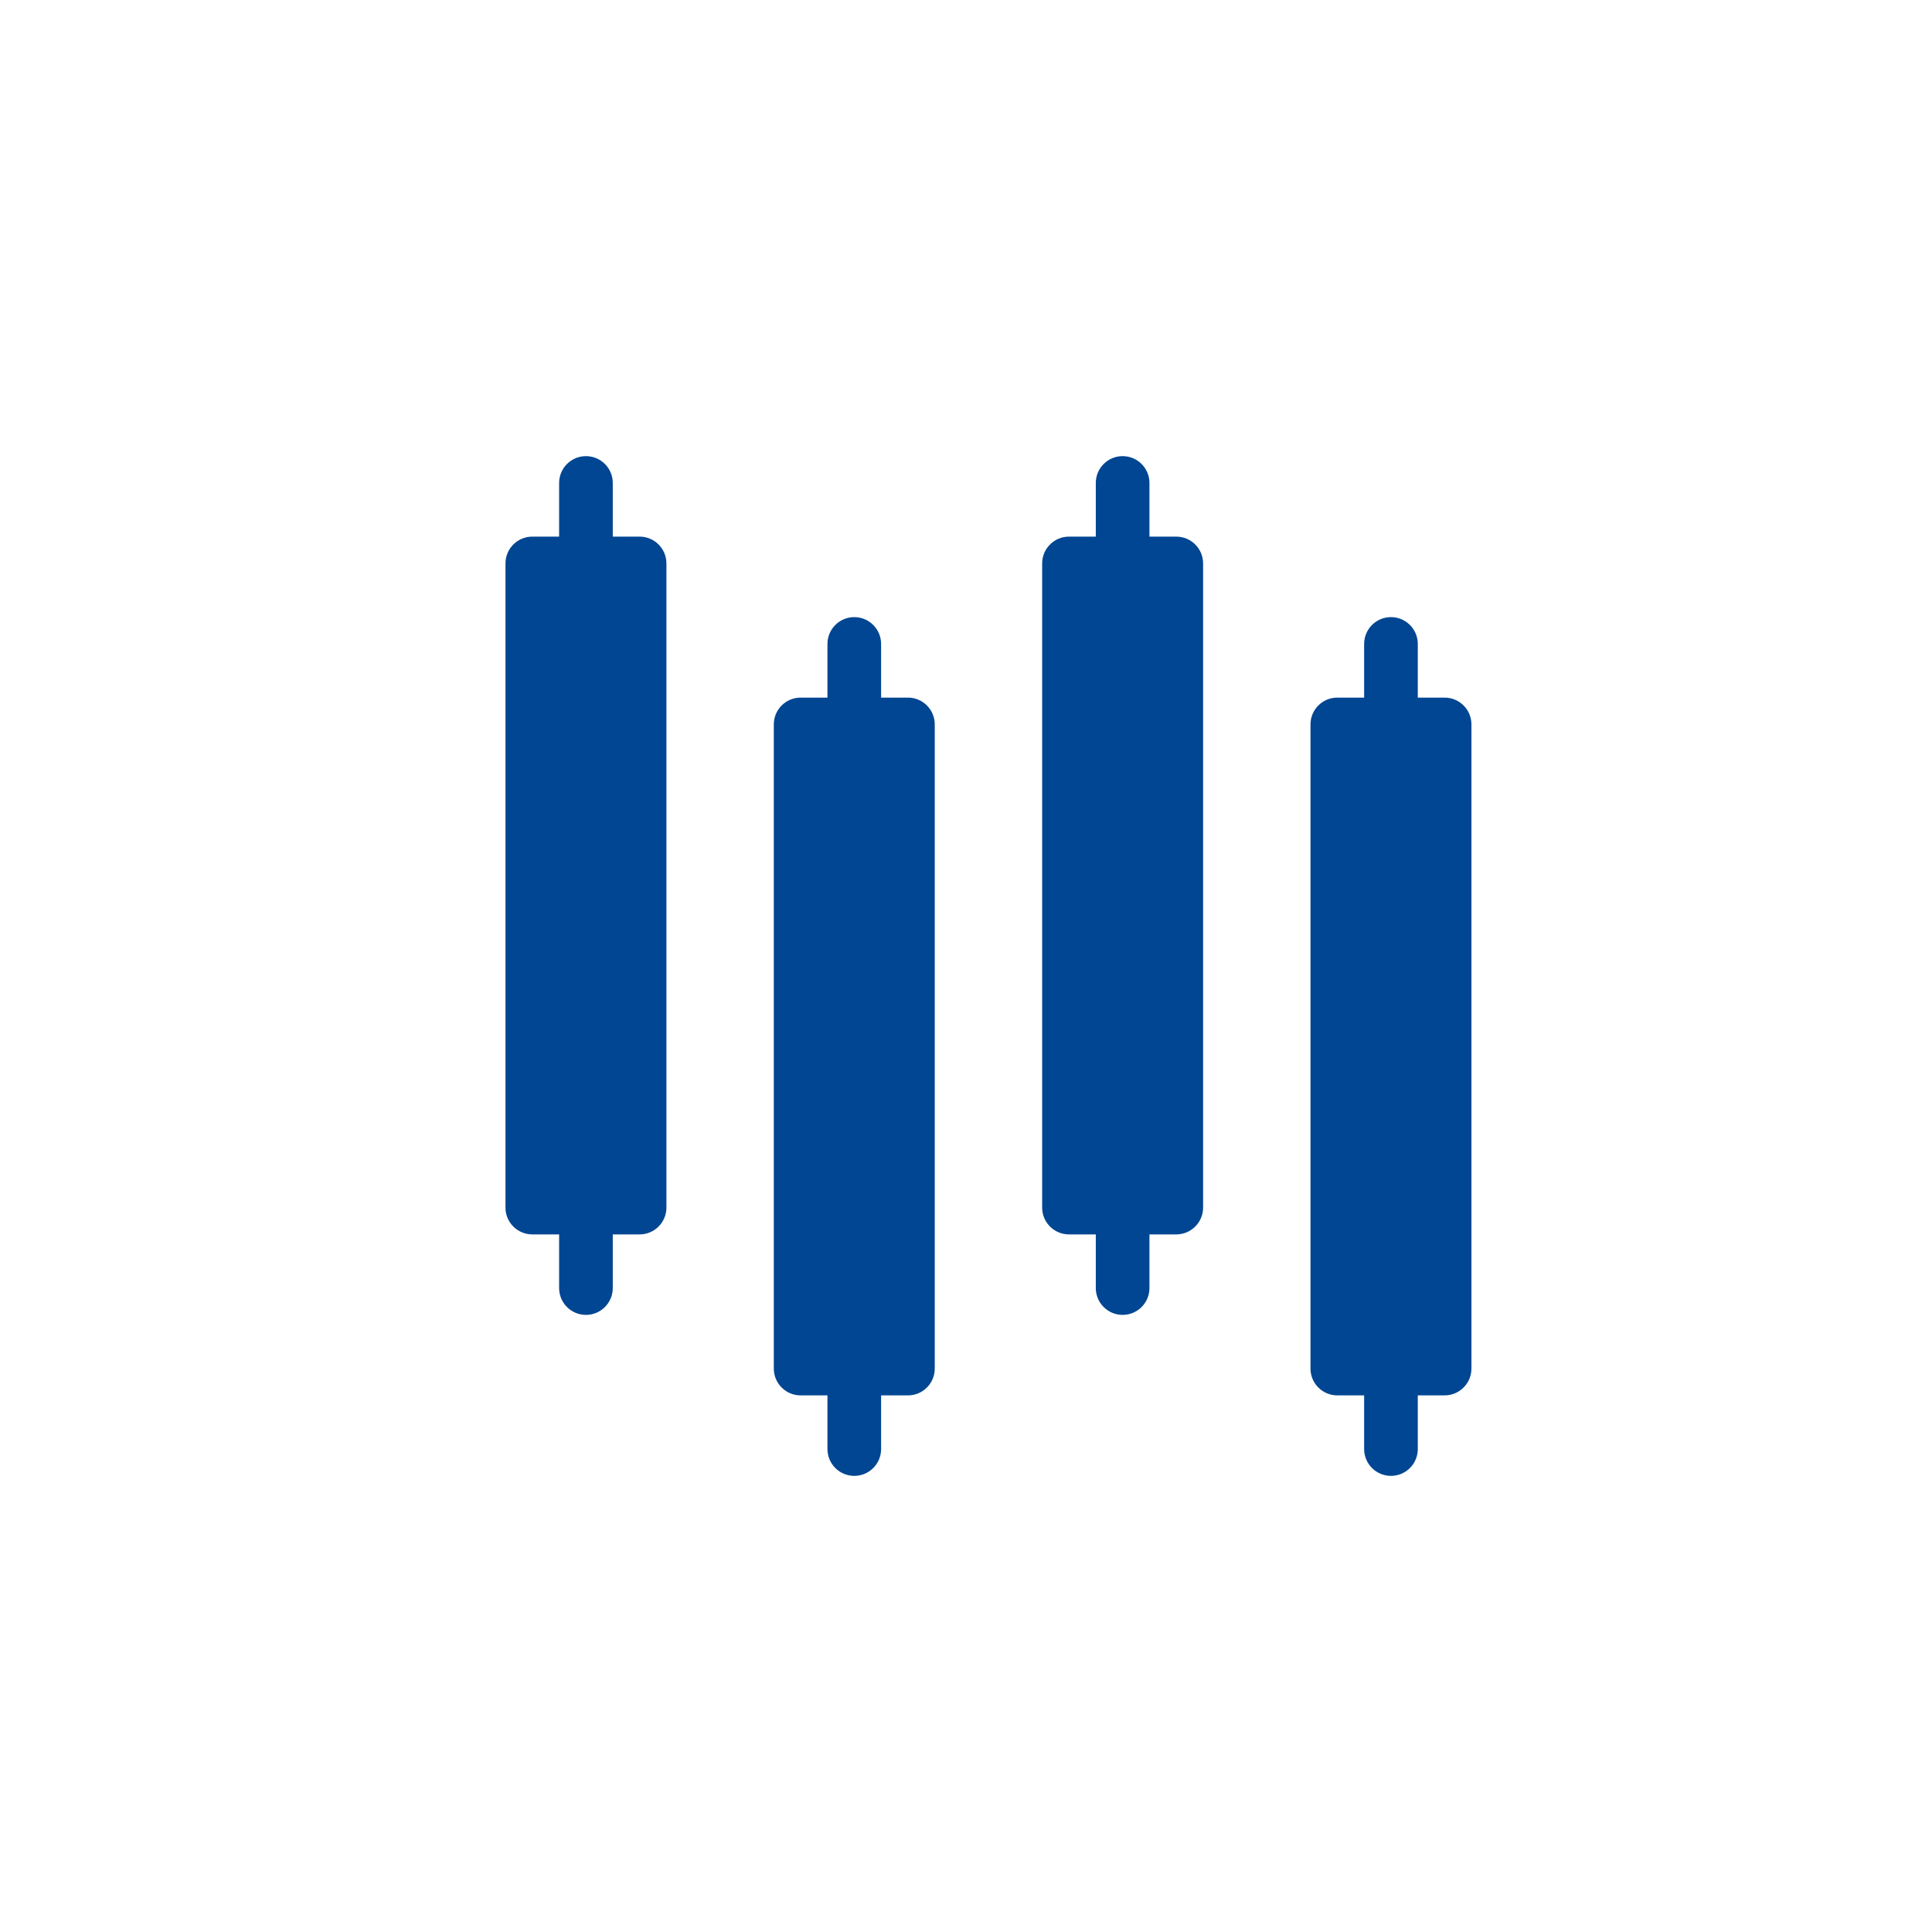
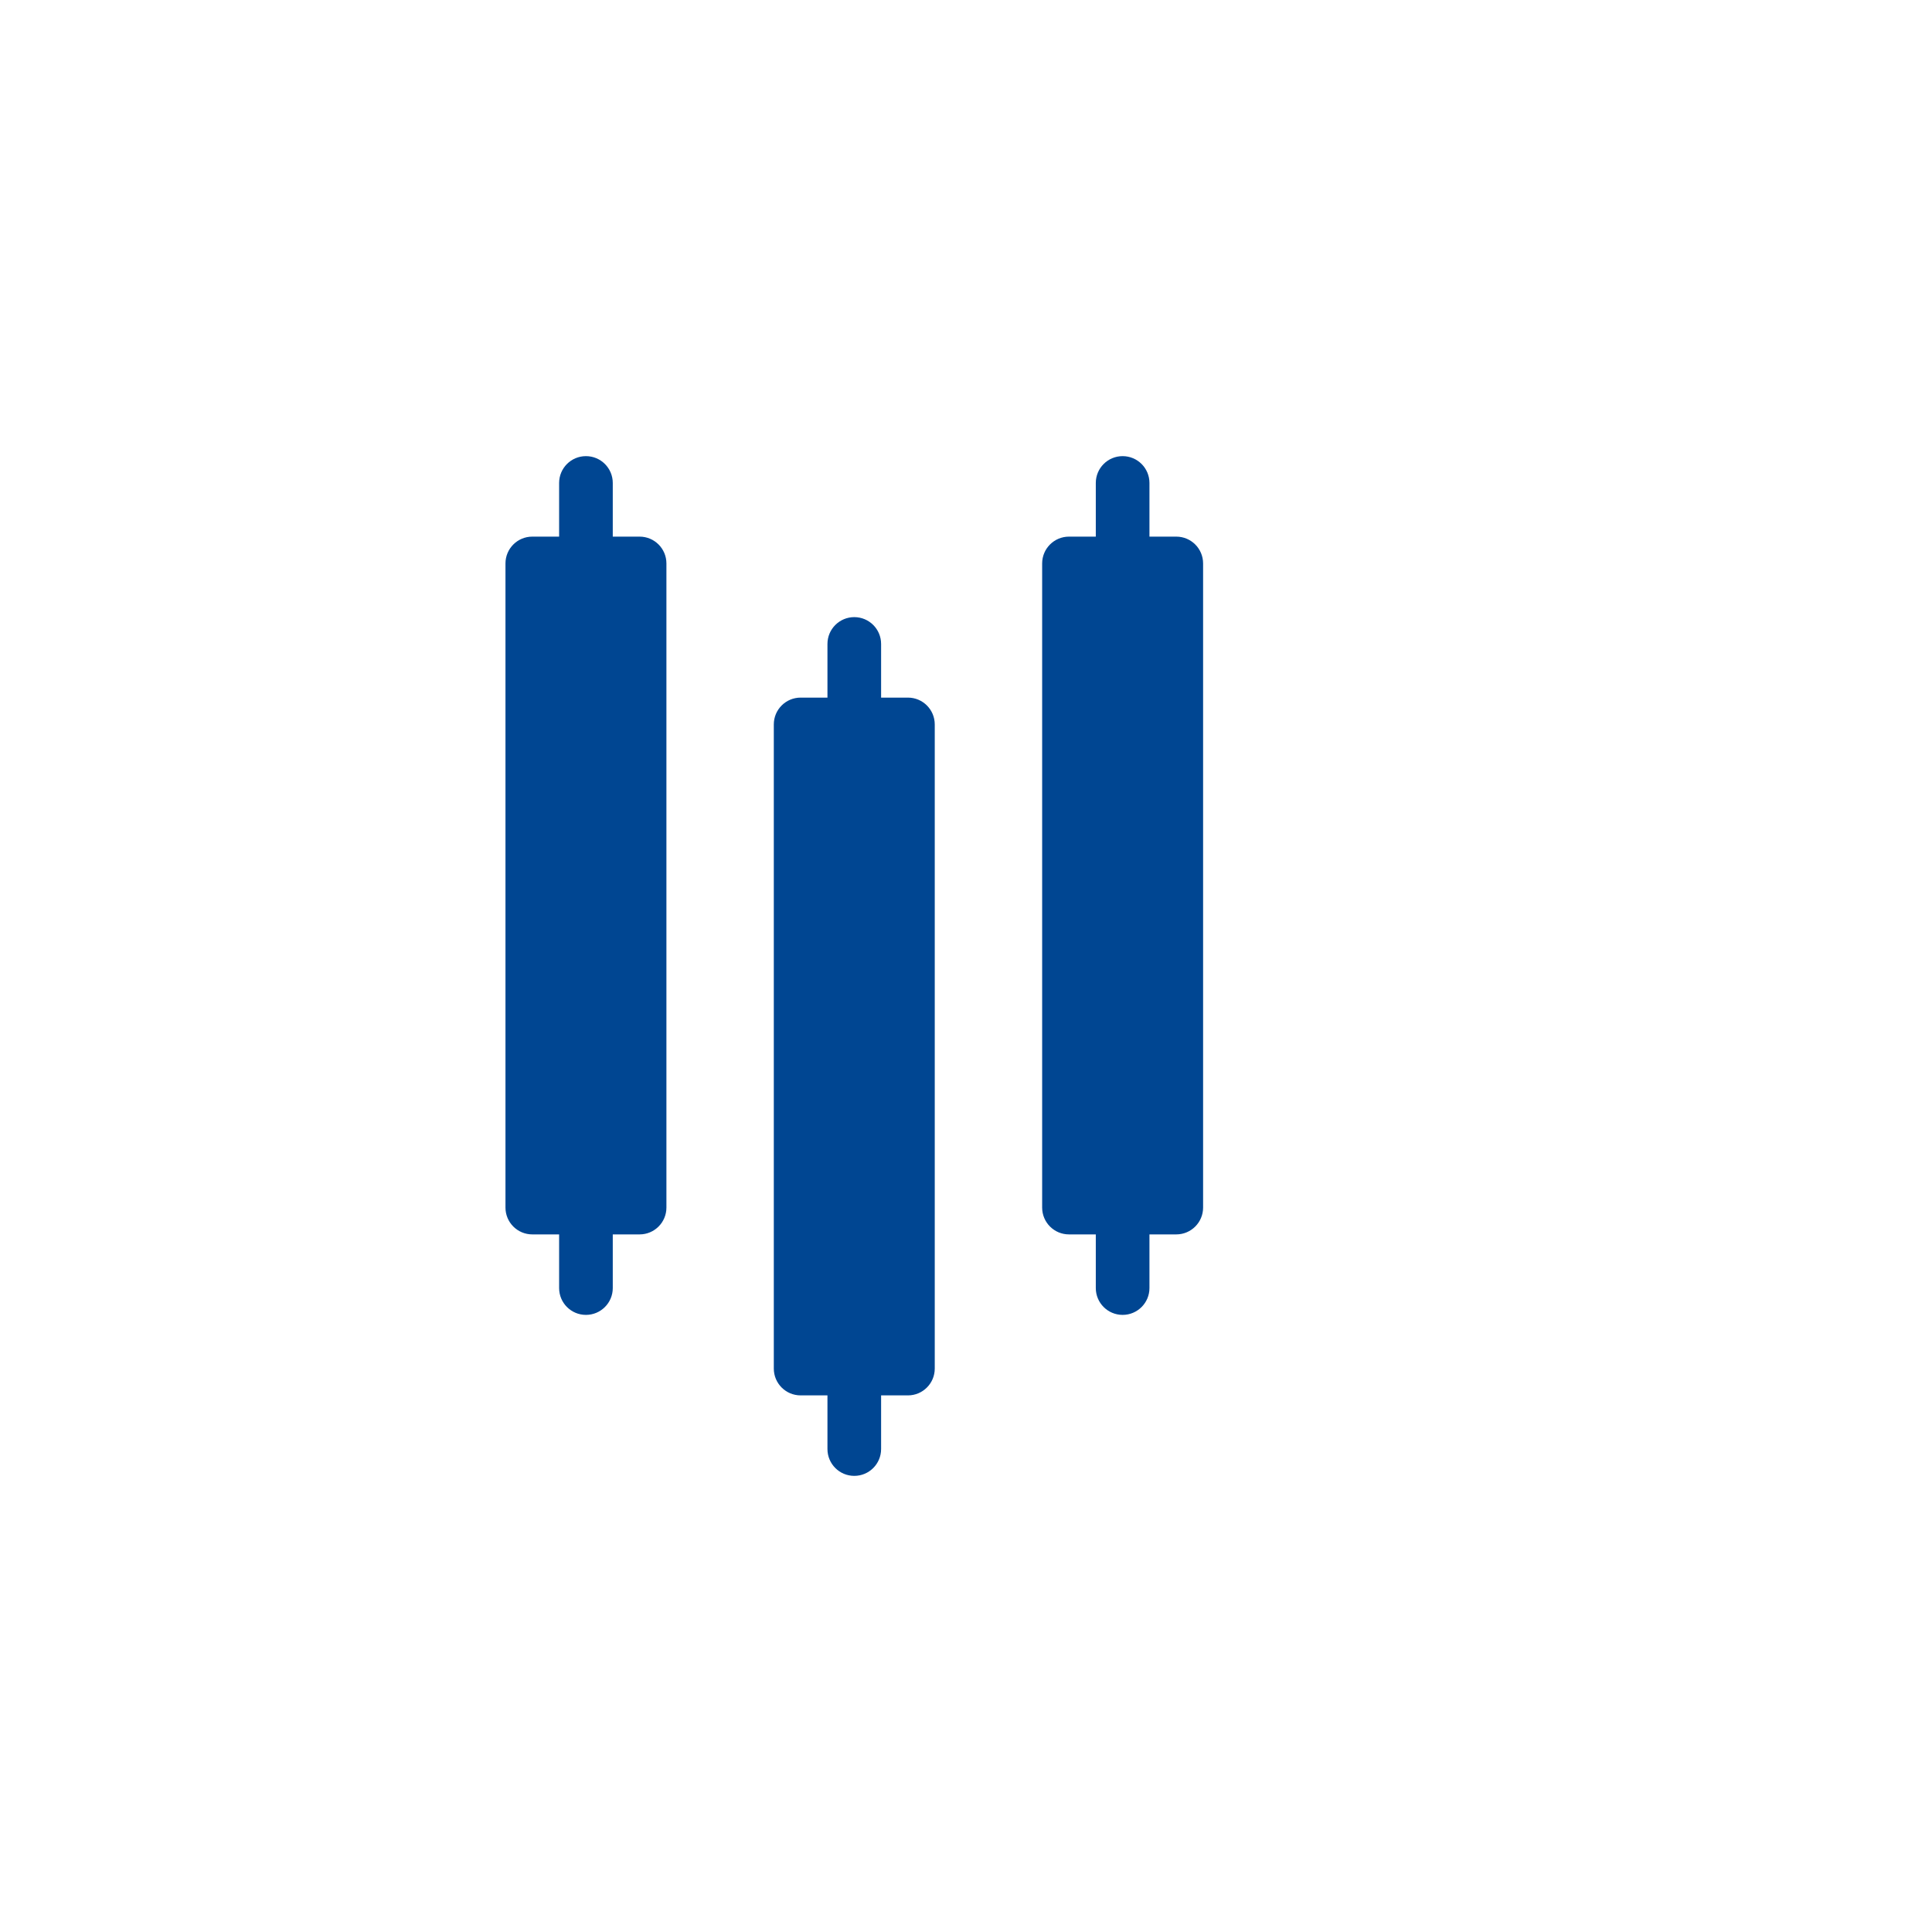
<svg xmlns="http://www.w3.org/2000/svg" id="Layer_1" data-name="Layer 1" viewBox="0 0 2000 2000">
  <defs>
    <style>
      .cls-1 {
        fill: #004692;
        stroke-width: 0px;
      }
    </style>
  </defs>
-   <path class="cls-1" d="m1384.38,1444.5h27.77v55.55c0,15.34,12.42,27.77,27.77,27.77s27.77-12.44,27.77-27.77v-55.55h27.77c15.35,0,27.77-12.44,27.77-27.77v-666.8c0-15.34-12.42-27.77-27.77-27.77h-27.77v-55.55c0-15.34-12.42-27.77-27.77-27.77s-27.77,12.44-27.77,27.77v55.55h-27.77c-15.35,0-27.77,12.44-27.77,27.77v666.8c0,15.34,12.42,27.77,27.77,27.77Z" />
  <path class="cls-1" d="m1106.6,1277.85h27.77v55.55c0,15.34,12.42,27.77,27.77,27.77s27.77-12.44,27.77-27.77v-55.55h27.77c15.35,0,27.77-12.44,27.77-27.77v-666.8c0-15.34-12.42-27.77-27.77-27.77h-27.77v-55.55c0-15.34-12.42-27.77-27.77-27.77s-27.77,12.44-27.77,27.77v55.55h-27.77c-15.35,0-27.77,12.44-27.77,27.77v666.8c0,15.34,12.42,27.77,27.77,27.77Z" />
  <path class="cls-1" d="m828.81,1444.5h27.77v55.55c0,15.34,12.42,27.77,27.77,27.77s27.77-12.44,27.77-27.77v-55.55h27.77c15.35,0,27.77-12.44,27.77-27.77v-666.8c0-15.34-12.42-27.77-27.77-27.77h-27.77v-55.55c0-15.34-12.42-27.77-27.77-27.77s-27.77,12.44-27.77,27.77v55.55h-27.77c-15.35,0-27.77,12.44-27.77,27.77v666.8c0,15.34,12.42,27.77,27.77,27.77Z" />
  <path class="cls-1" d="m551.03,1277.85h27.77v55.55c0,15.34,12.42,27.77,27.77,27.77s27.77-12.44,27.77-27.77v-55.55h27.77c15.35,0,27.77-12.44,27.77-27.77v-666.8c0-15.34-12.42-27.77-27.77-27.77h-27.77v-55.55c0-15.34-12.42-27.77-27.77-27.77s-27.77,12.44-27.77,27.77v55.55h-27.77c-15.35,0-27.77,12.44-27.77,27.77v666.8c0,15.34,12.42,27.77,27.77,27.77Z" />
</svg>